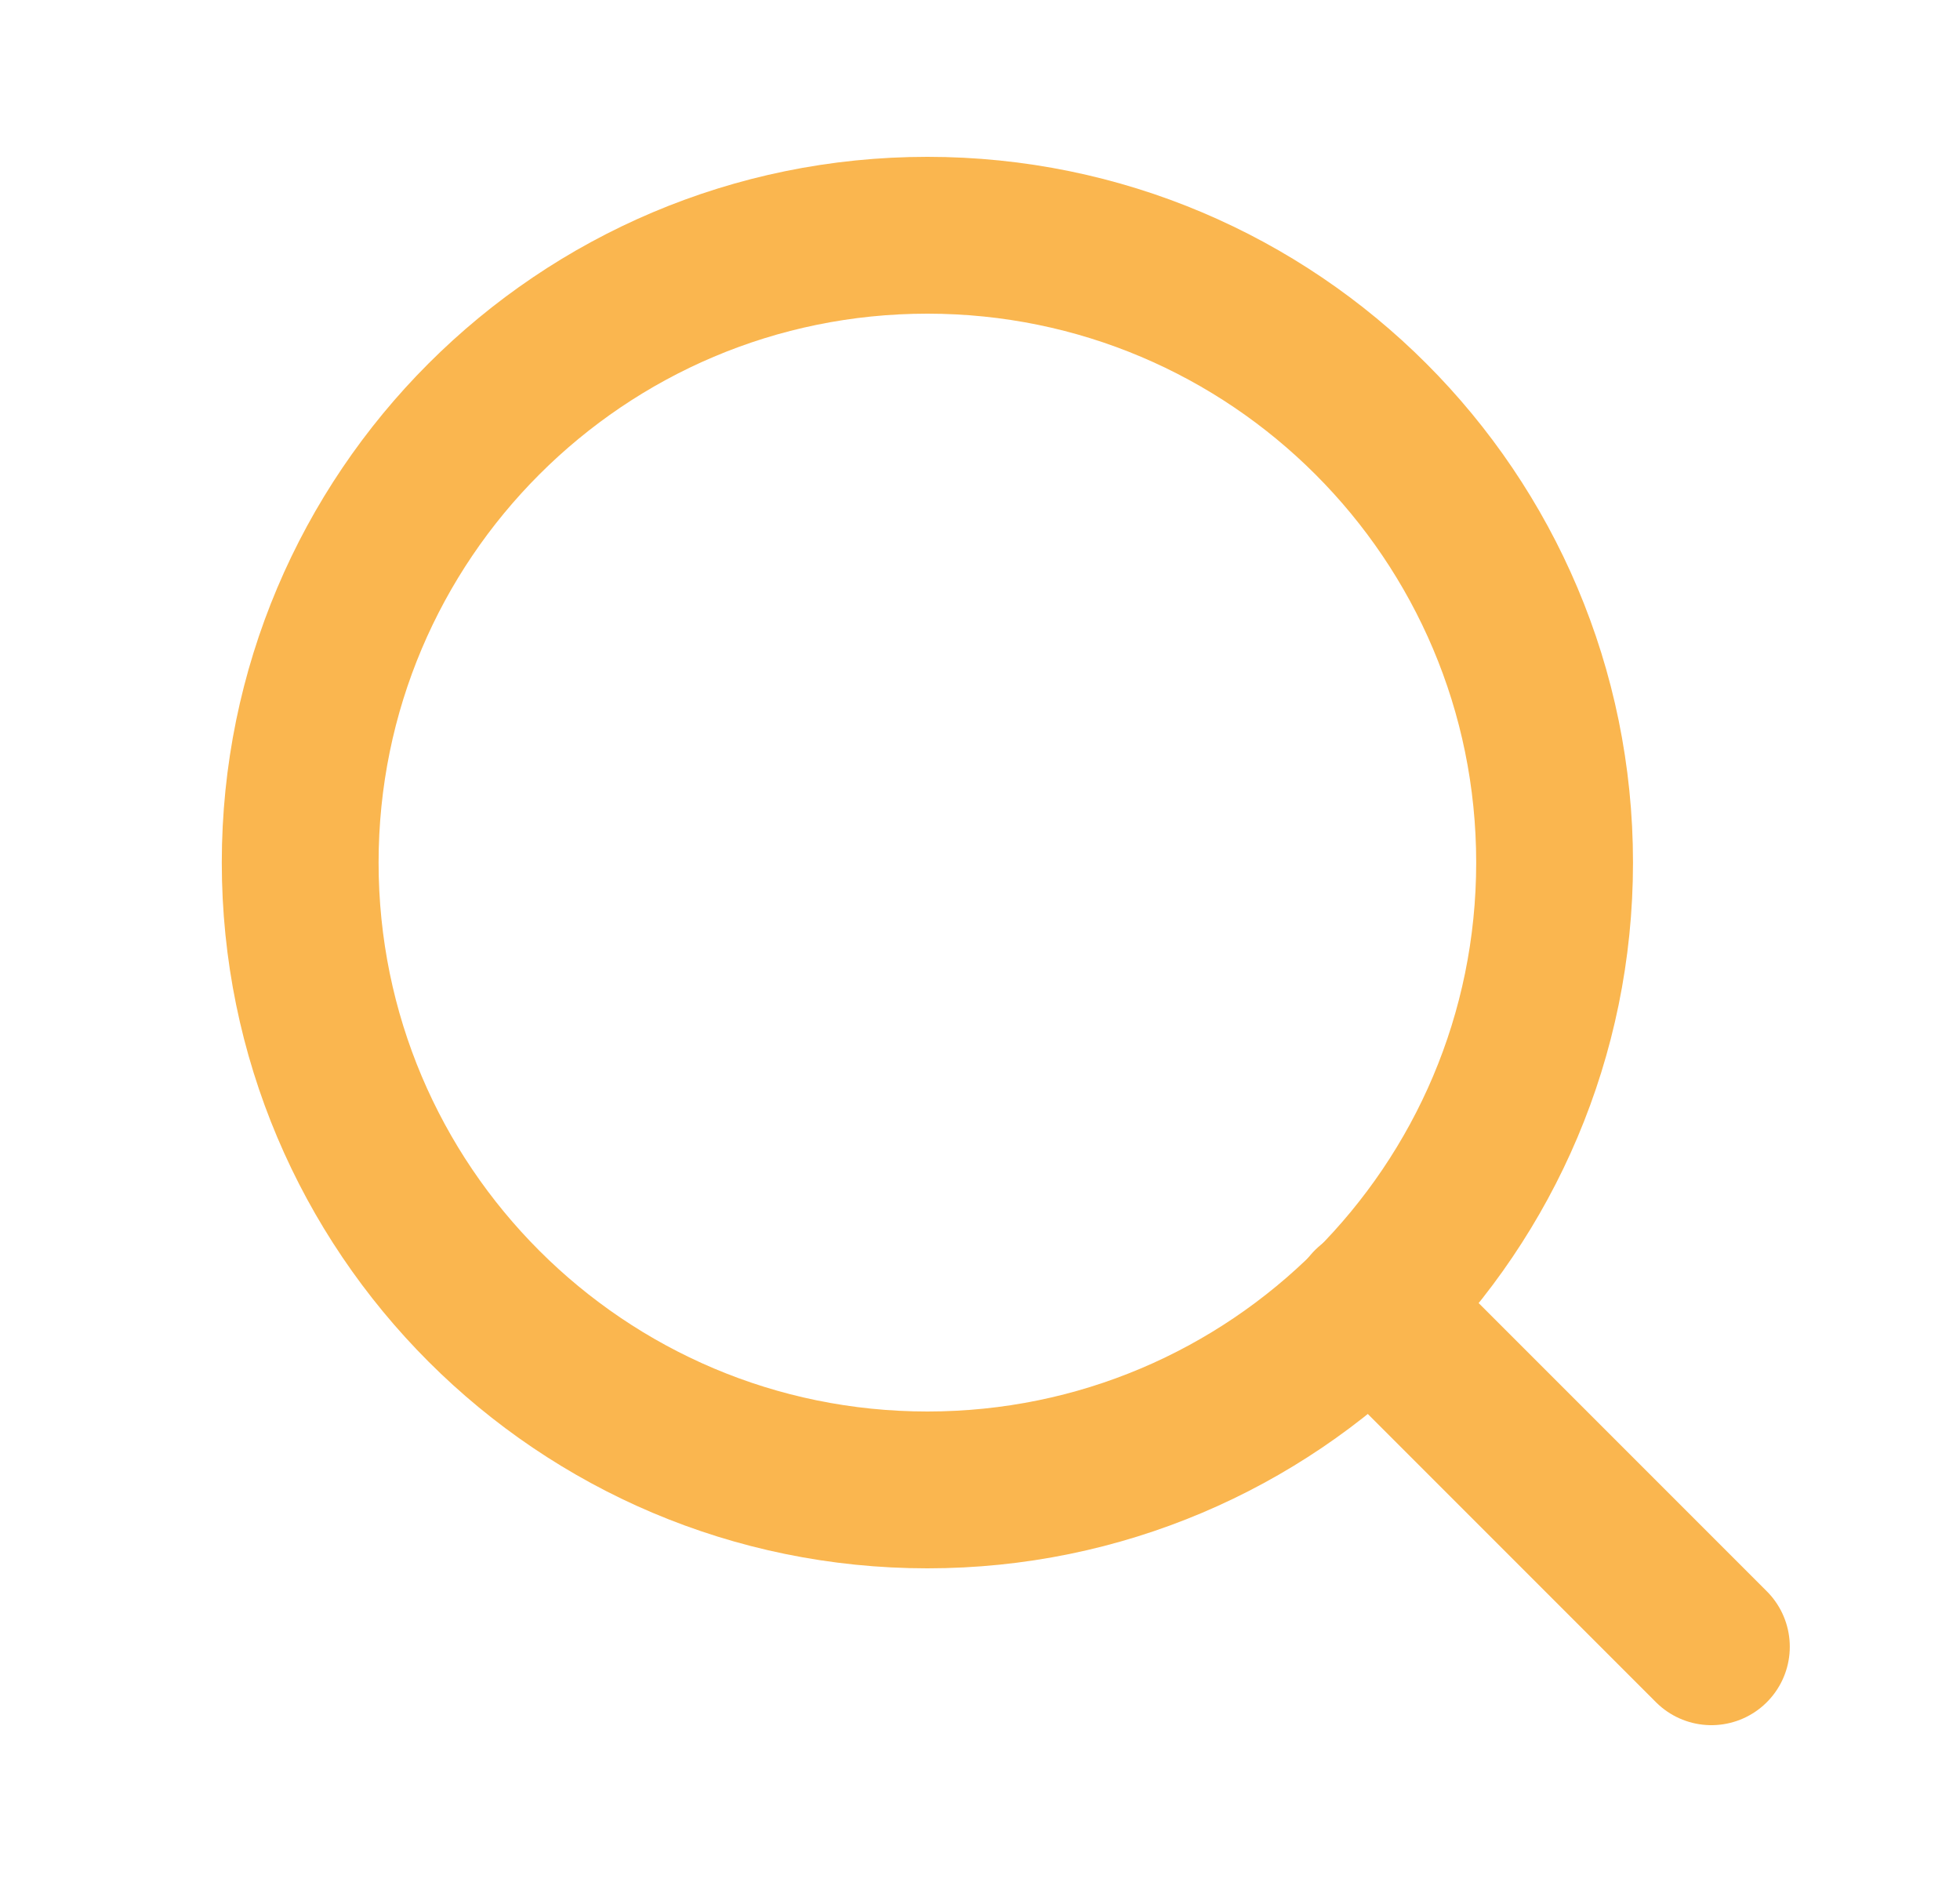
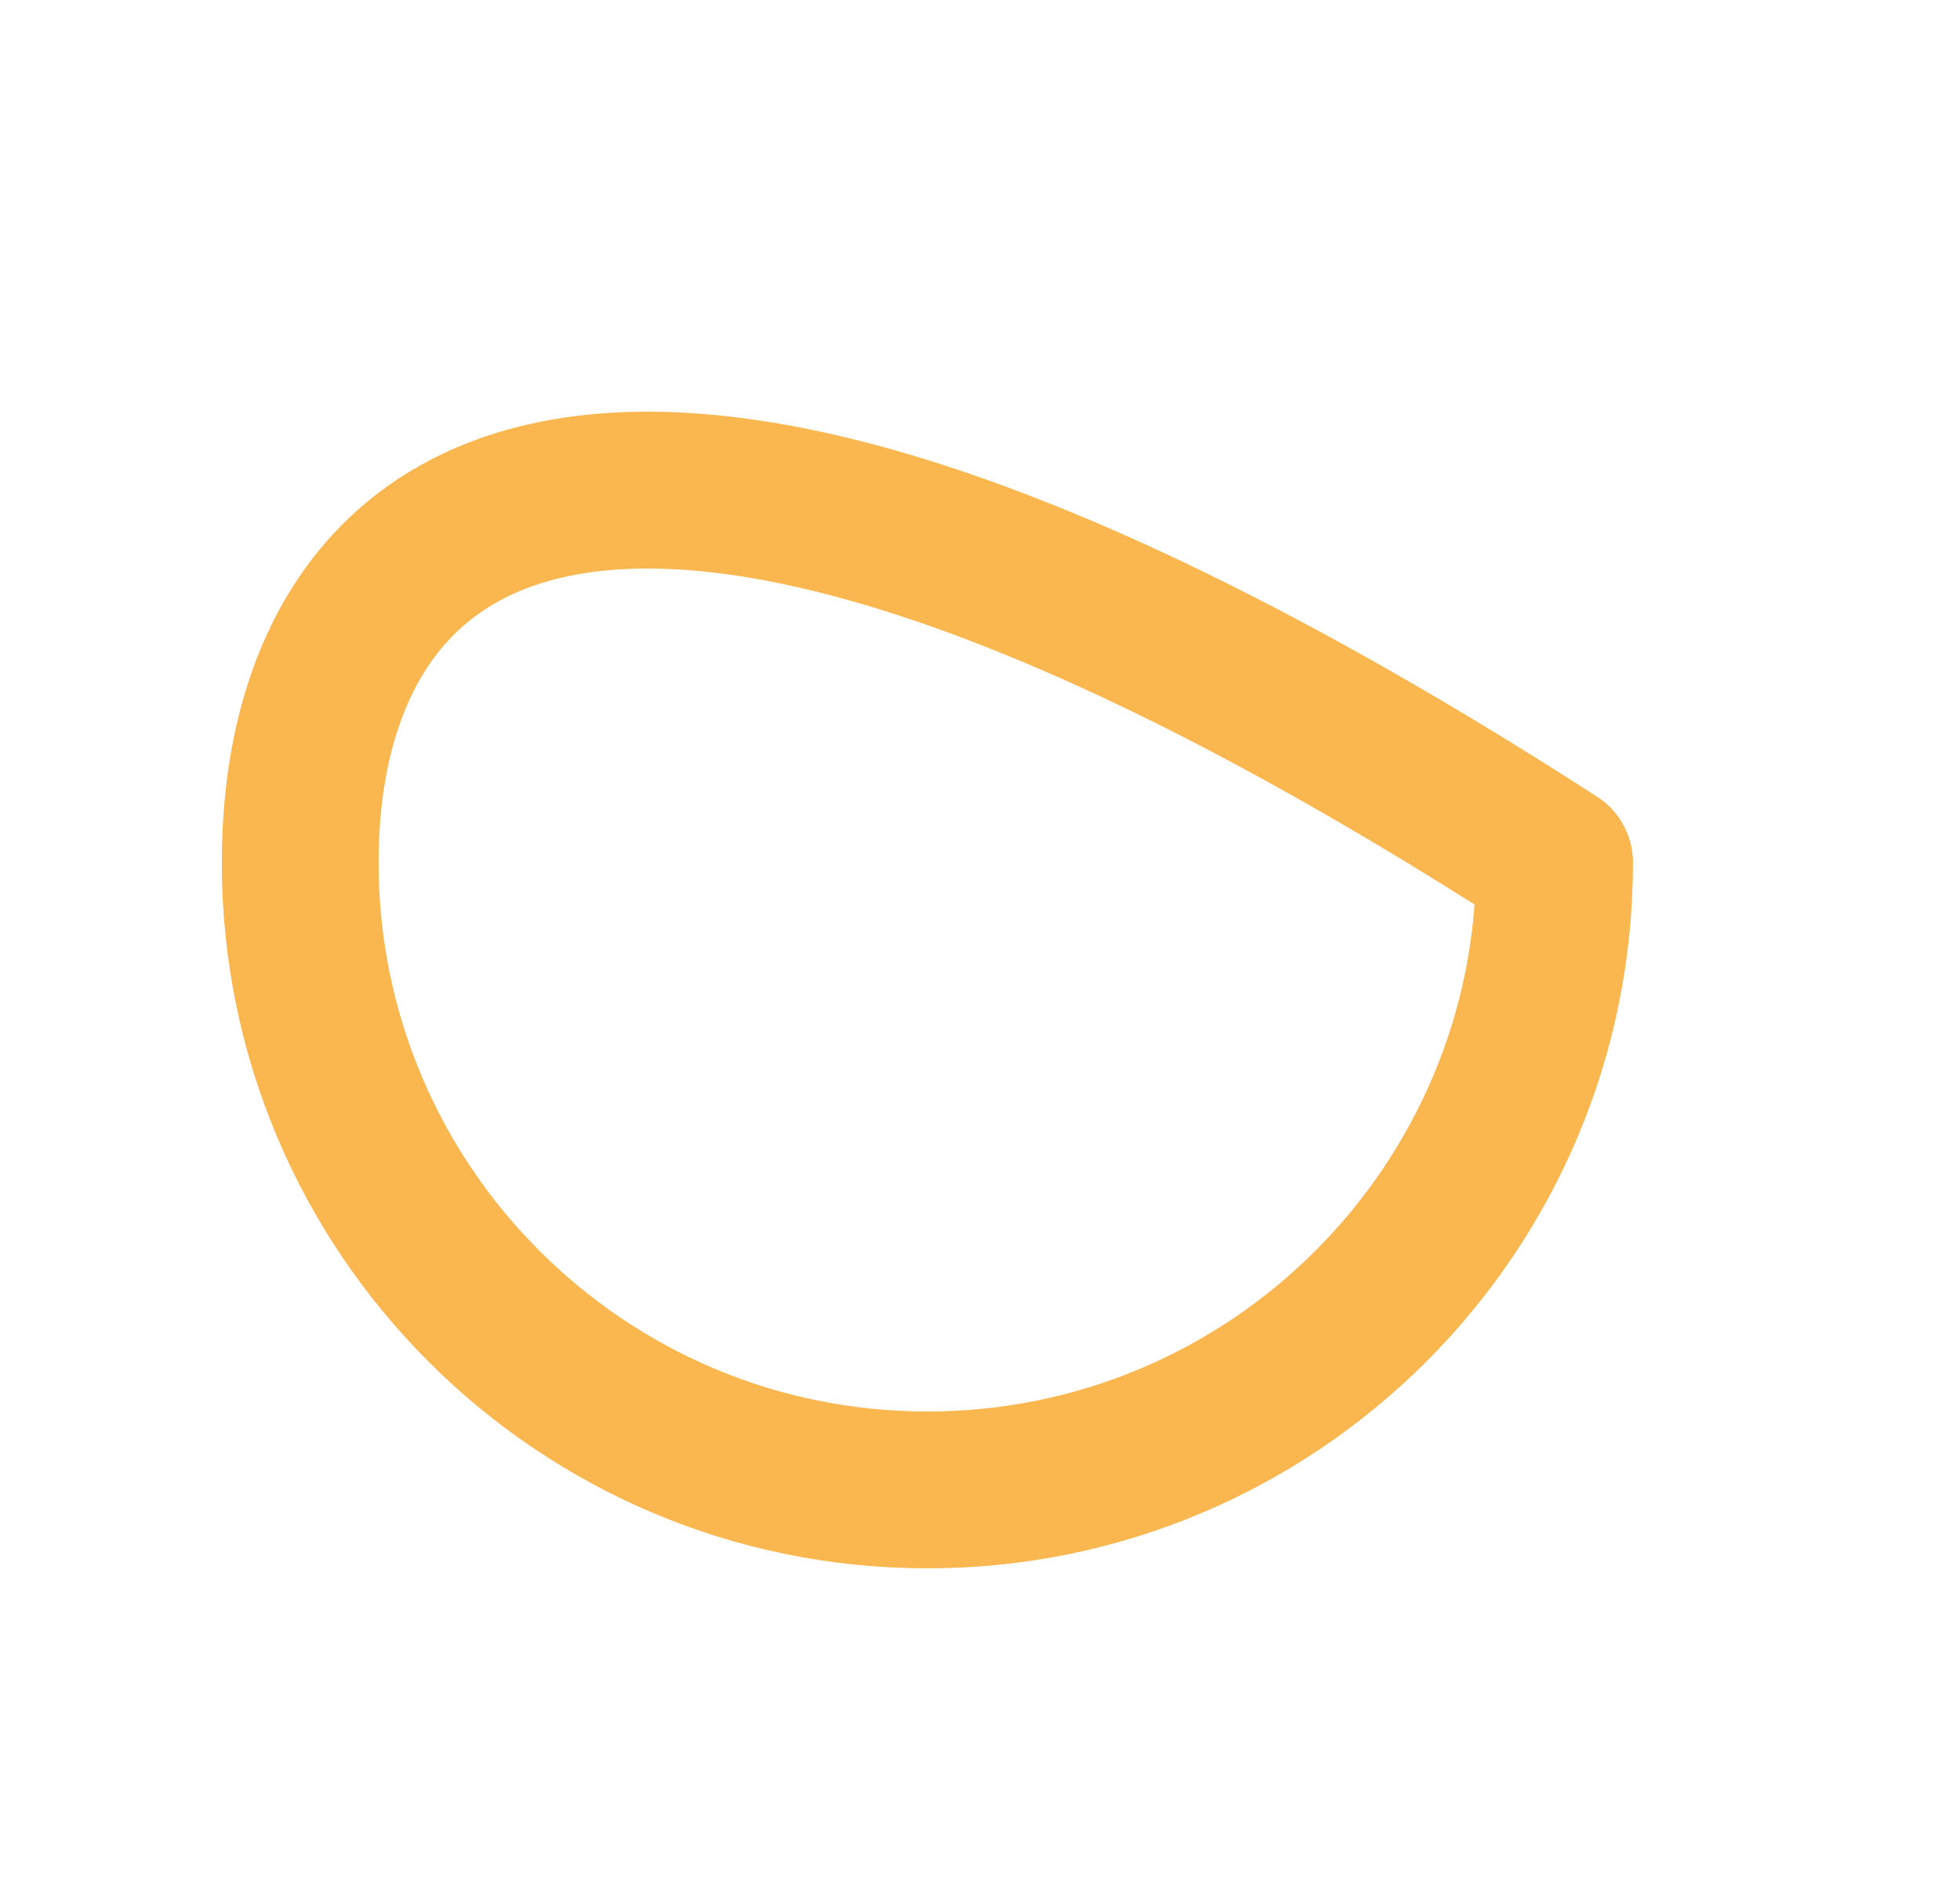
<svg xmlns="http://www.w3.org/2000/svg" width="25" height="24" viewBox="0 0 25 24" fill="none">
-   <path d="M11.829 19C16.247 19 19.829 15.418 19.829 11C19.829 6.582 16.247 3 11.829 3C7.411 3 3.829 6.582 3.829 11C3.829 15.418 7.411 19 11.829 19Z" stroke="#FAB64F" stroke-width="2" stroke-linecap="round" stroke-linejoin="round" />
-   <path d="M21.829 21L17.479 16.65" stroke="#FAB64F" stroke-width="2" stroke-linecap="round" stroke-linejoin="round" />
+   <path d="M11.829 19C16.247 19 19.829 15.418 19.829 11C7.411 3 3.829 6.582 3.829 11C3.829 15.418 7.411 19 11.829 19Z" stroke="#FAB64F" stroke-width="2" stroke-linecap="round" stroke-linejoin="round" />
</svg>